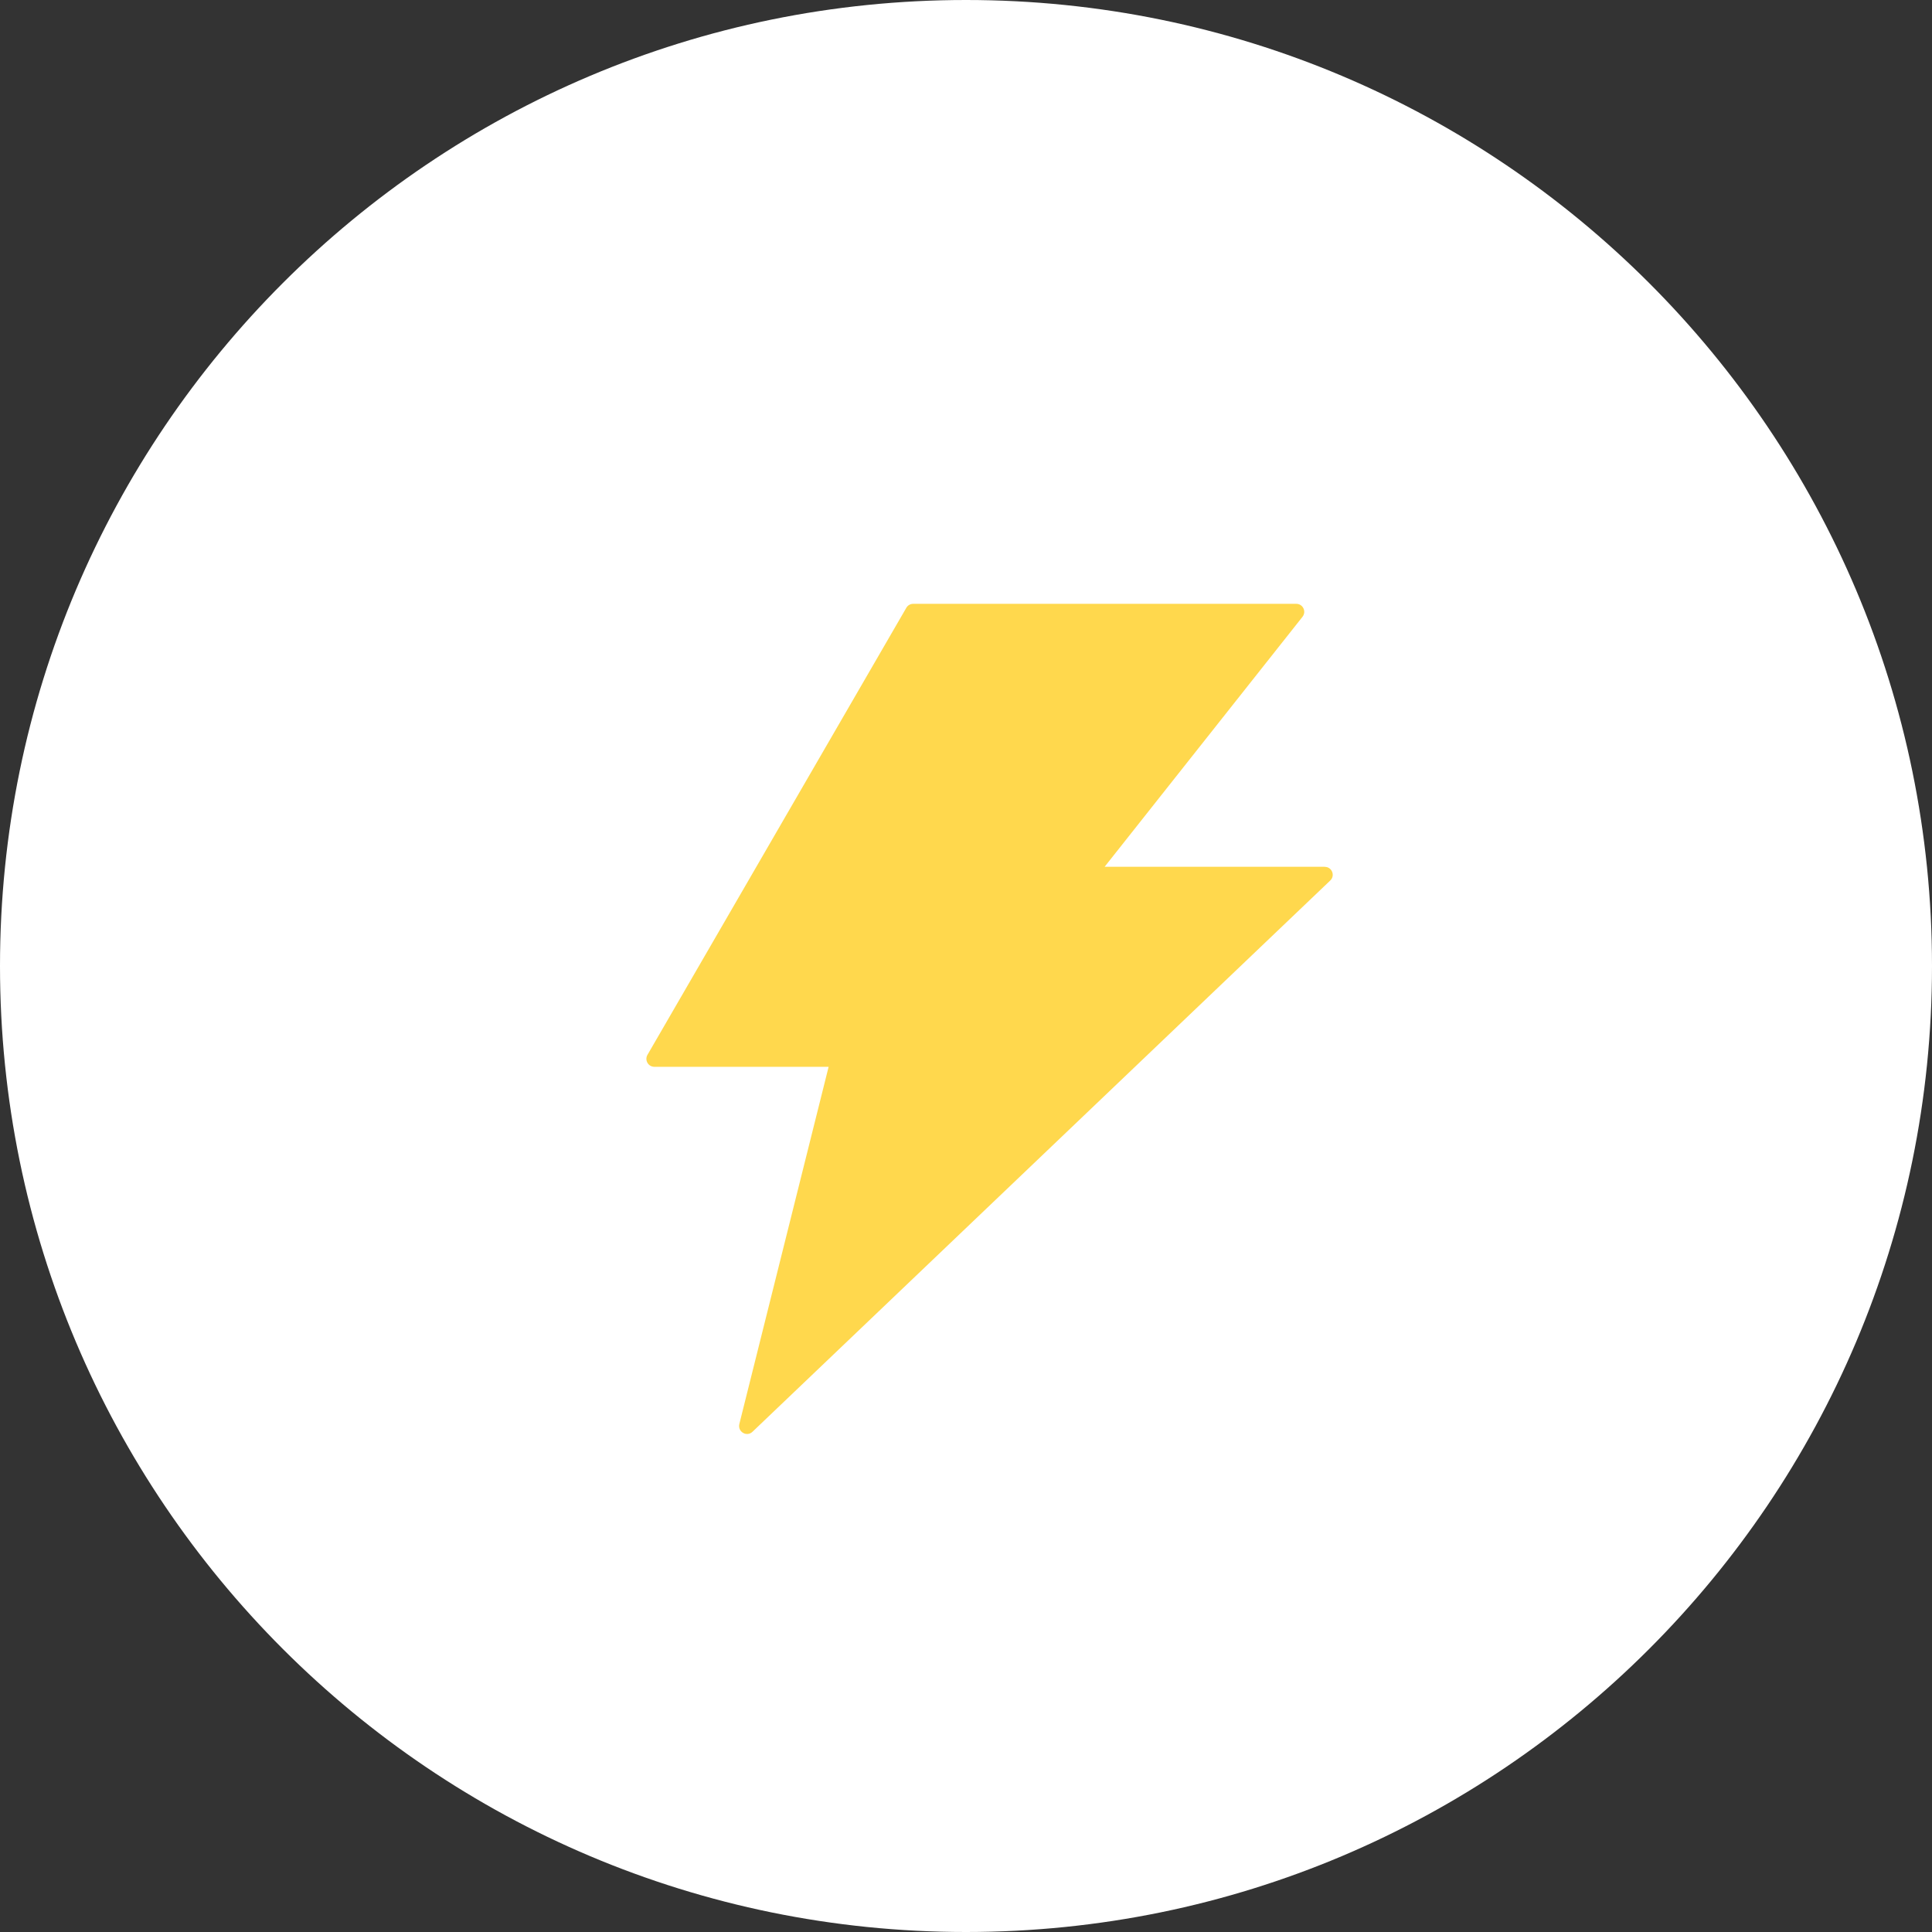
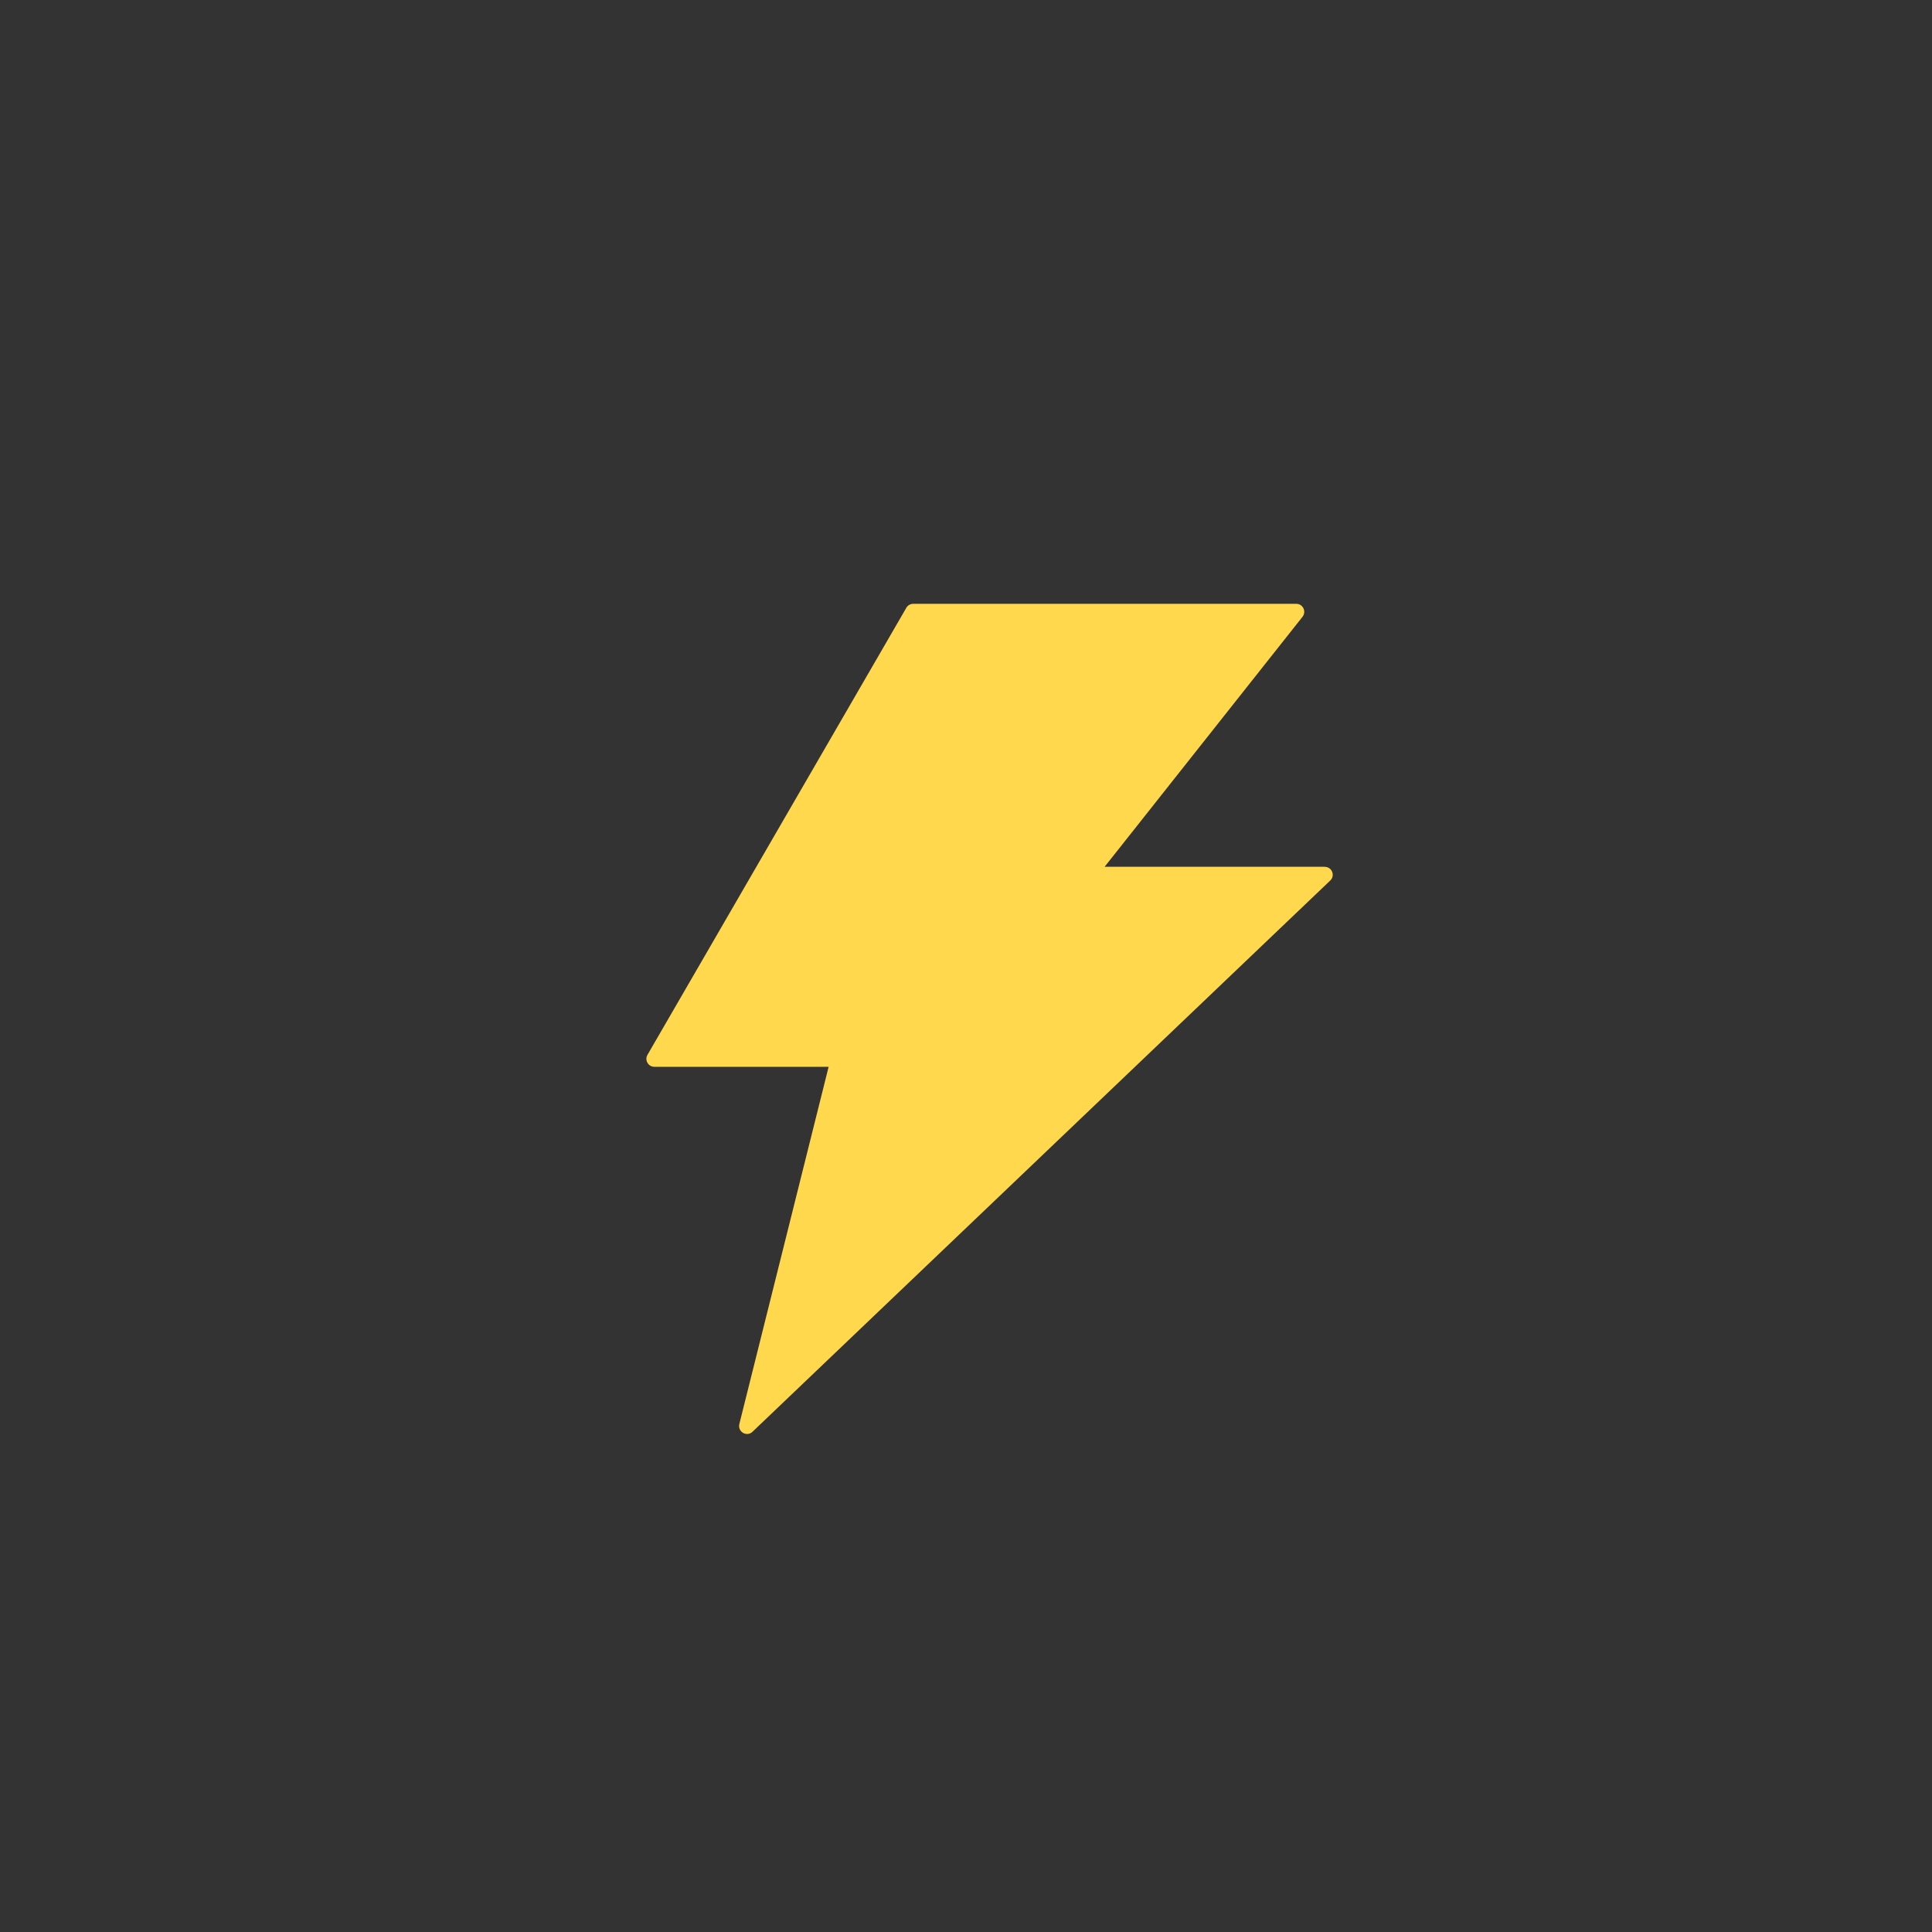
<svg xmlns="http://www.w3.org/2000/svg" id="Calque_1" data-name="Calque 1" viewBox="0 0 280 280">
  <rect x="0" y="0" width="280" height="280" fill="#333333" stroke="none" />
  <defs>
    <style>      .cls-1 {        fill: #ffd84d;      }      .cls-2 {        fill: #fff;      }    </style>
  </defs>
-   <path class="cls-2" d="M140,0h0C217.32,0,280,62.68,280,140h0c0,77.32-62.68,140-140,140h0C62.68,280,0,217.32,0,140h0C0,62.68,62.68,0,140,0Z" />
  <path class="cls-1" d="M191.98,125.62h-31.89l28.68-36.23c.6-.77.06-1.88-.91-1.88h-55.51c-.41,0-.8.22-1,.58l-37.51,64.78c-.45.77.1,1.74,1,1.74h25.25l-12.94,51.77c-.27,1.13,1.09,1.93,1.92,1.11l83.72-79.88c.75-.71.25-1.98-.8-1.98Z" />
</svg>